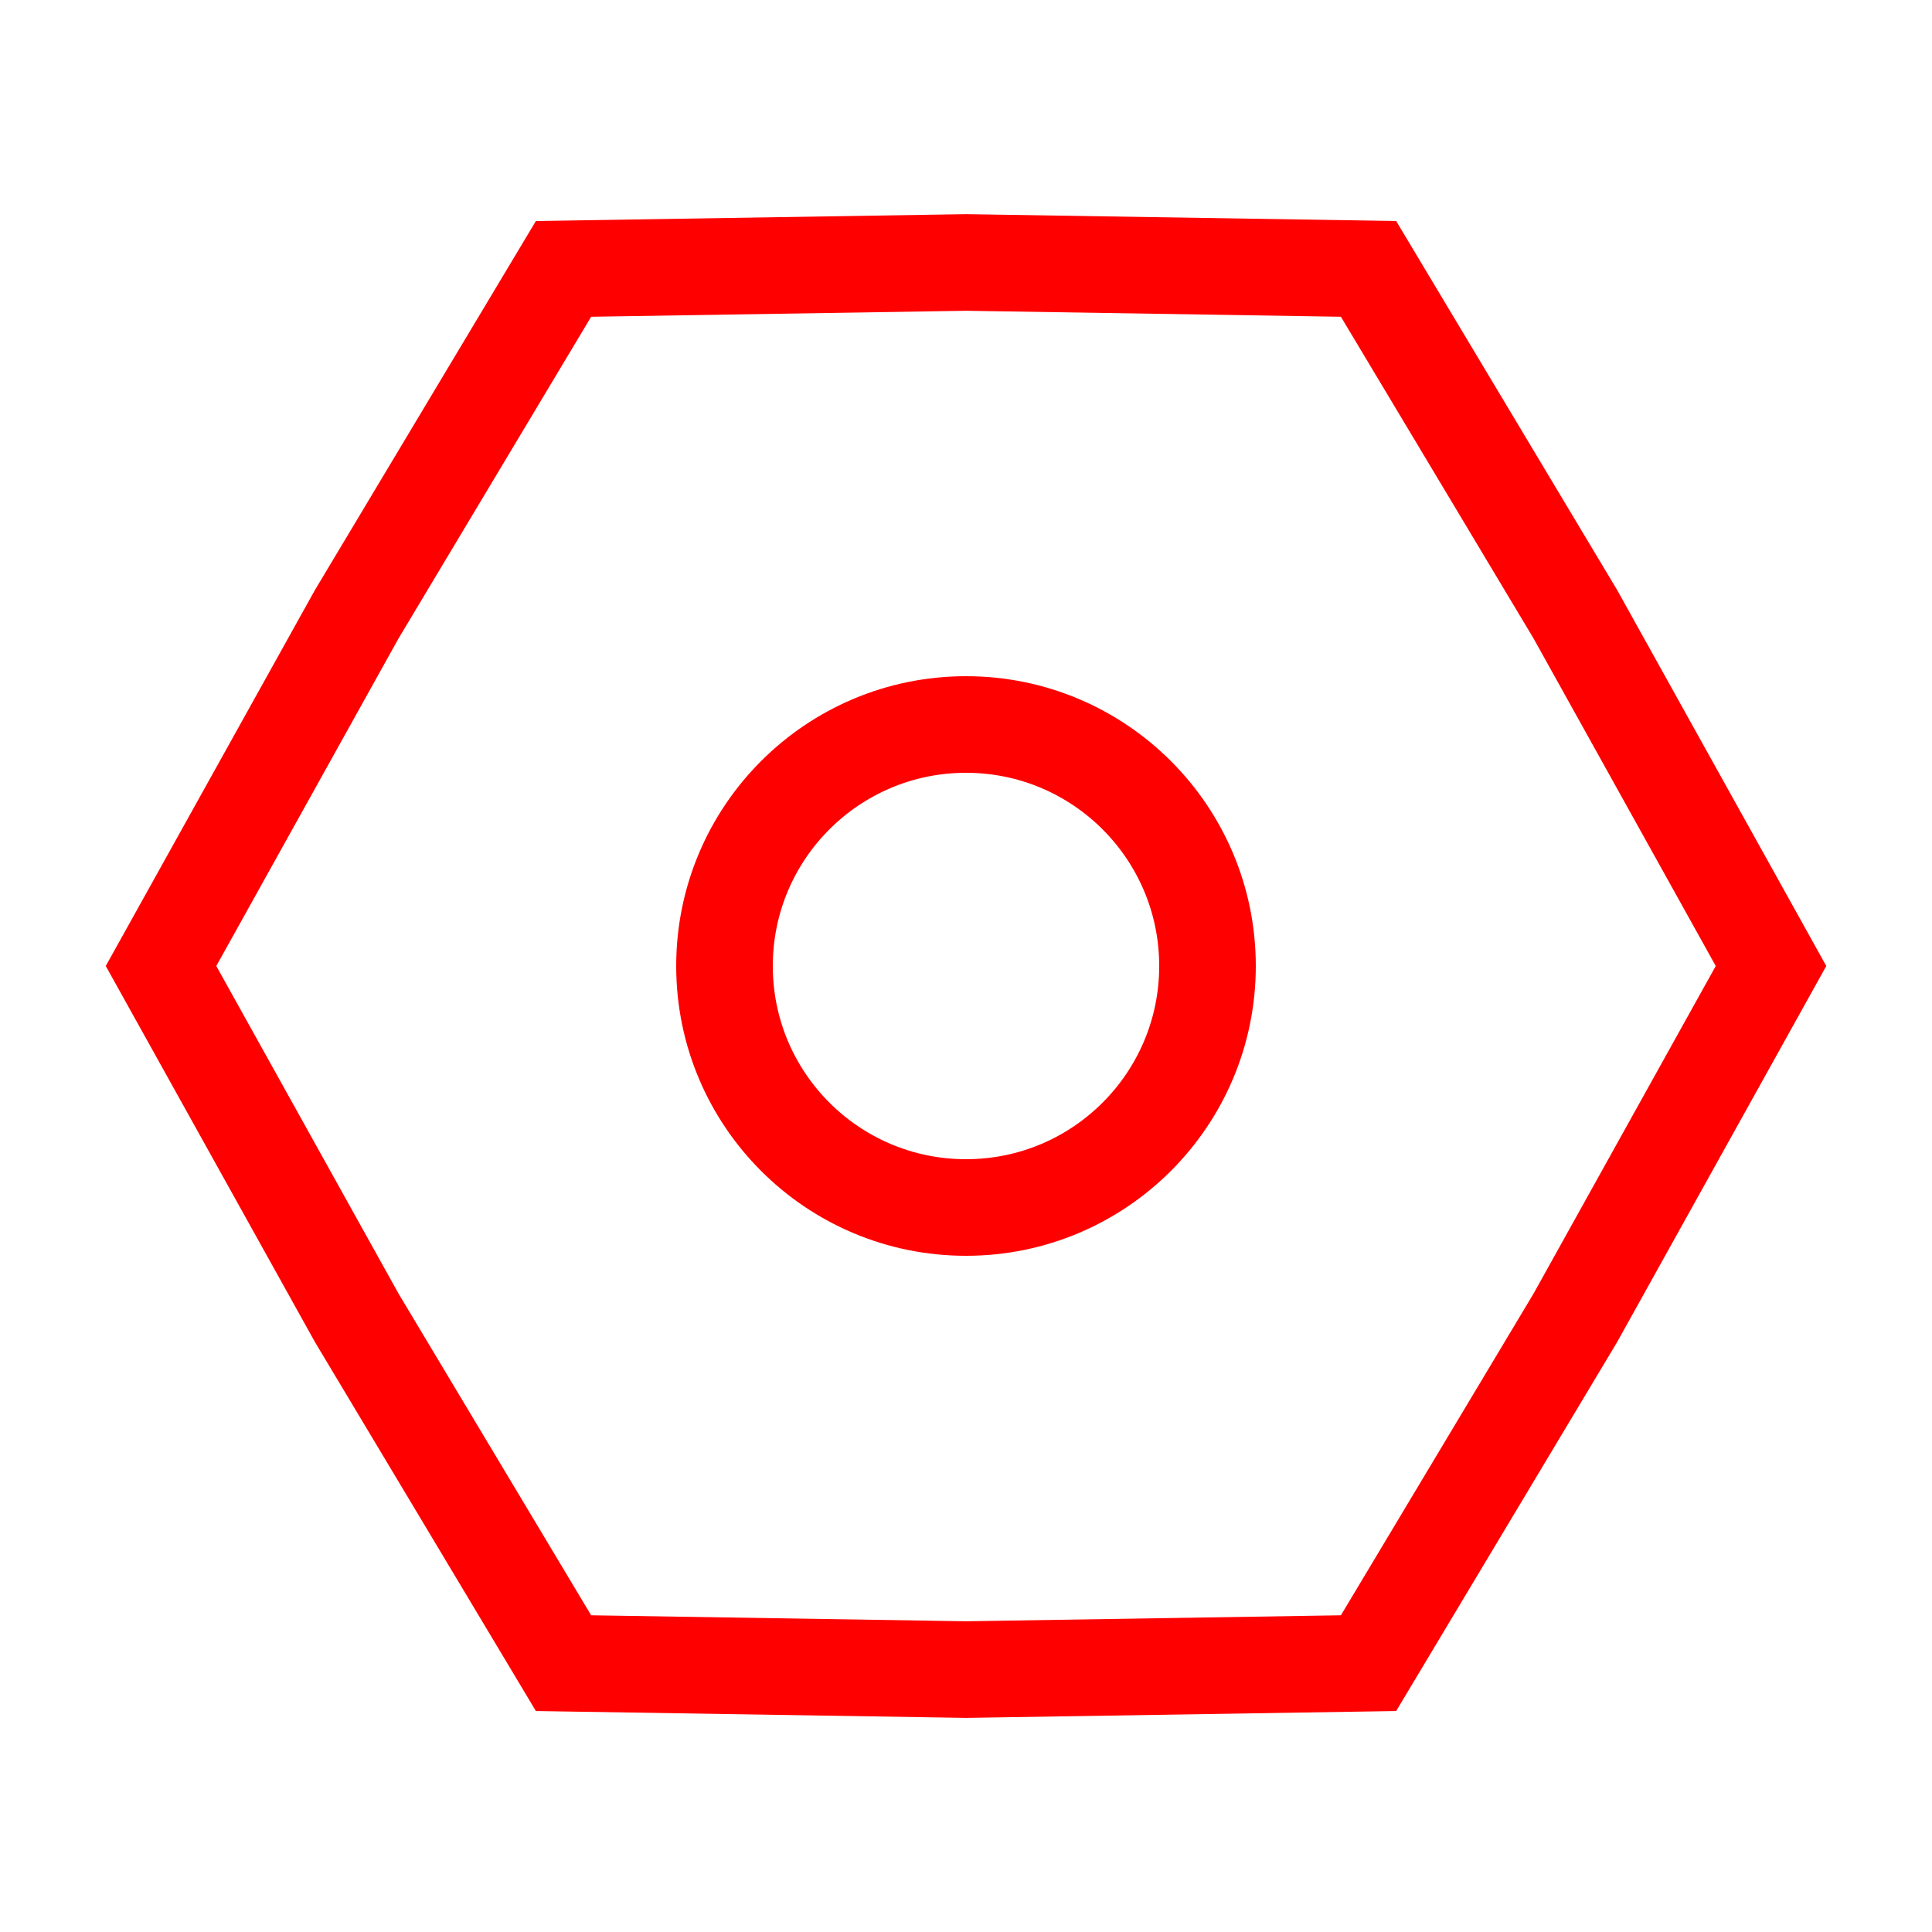
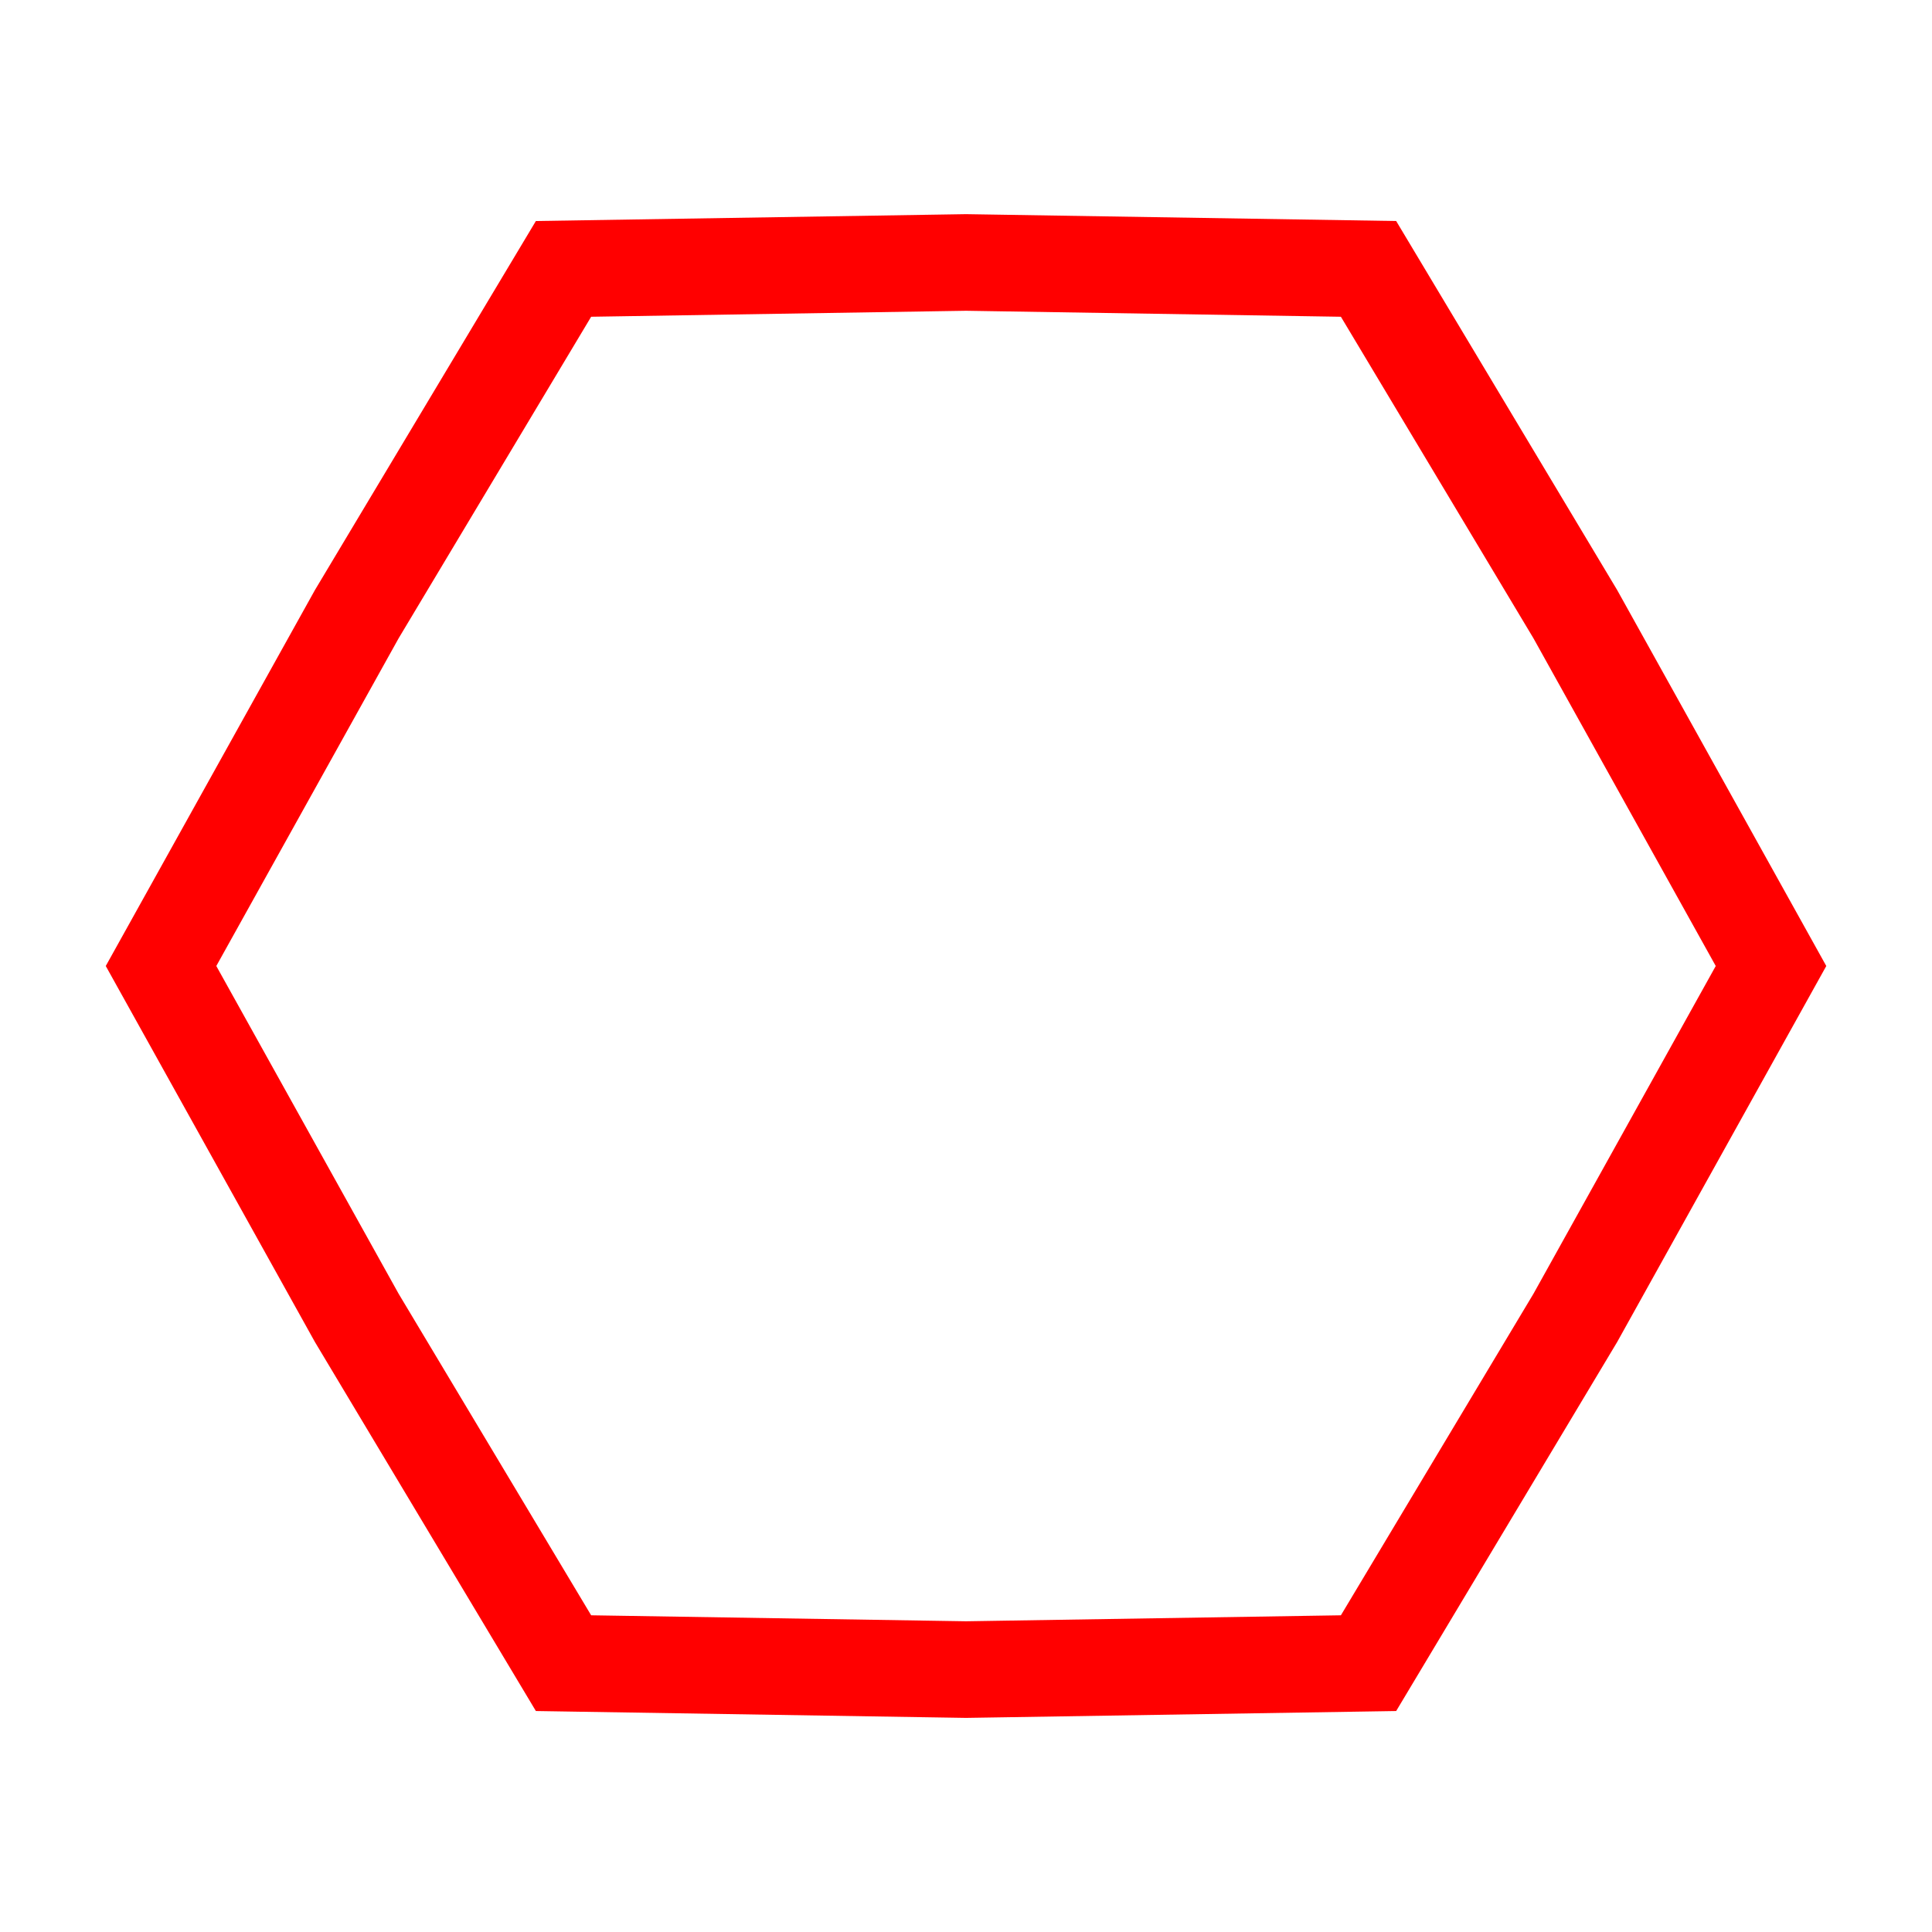
<svg xmlns="http://www.w3.org/2000/svg" width="40" height="40" viewBox="0 0 40 40" fill="none">
  <path d="M3.334 20L7.386 12.717L11.667 5.567L20.001 5.434L28.334 5.567L32.616 12.717L36.667 20L32.616 27.284L28.334 34.434L20.001 34.567L11.667 34.434L7.386 27.284L3.334 20Z" stroke="#FF0000" stroke-width="2" />
-   <circle cx="20" cy="20" r="5" stroke="#FF0000" stroke-width="2" />
</svg>